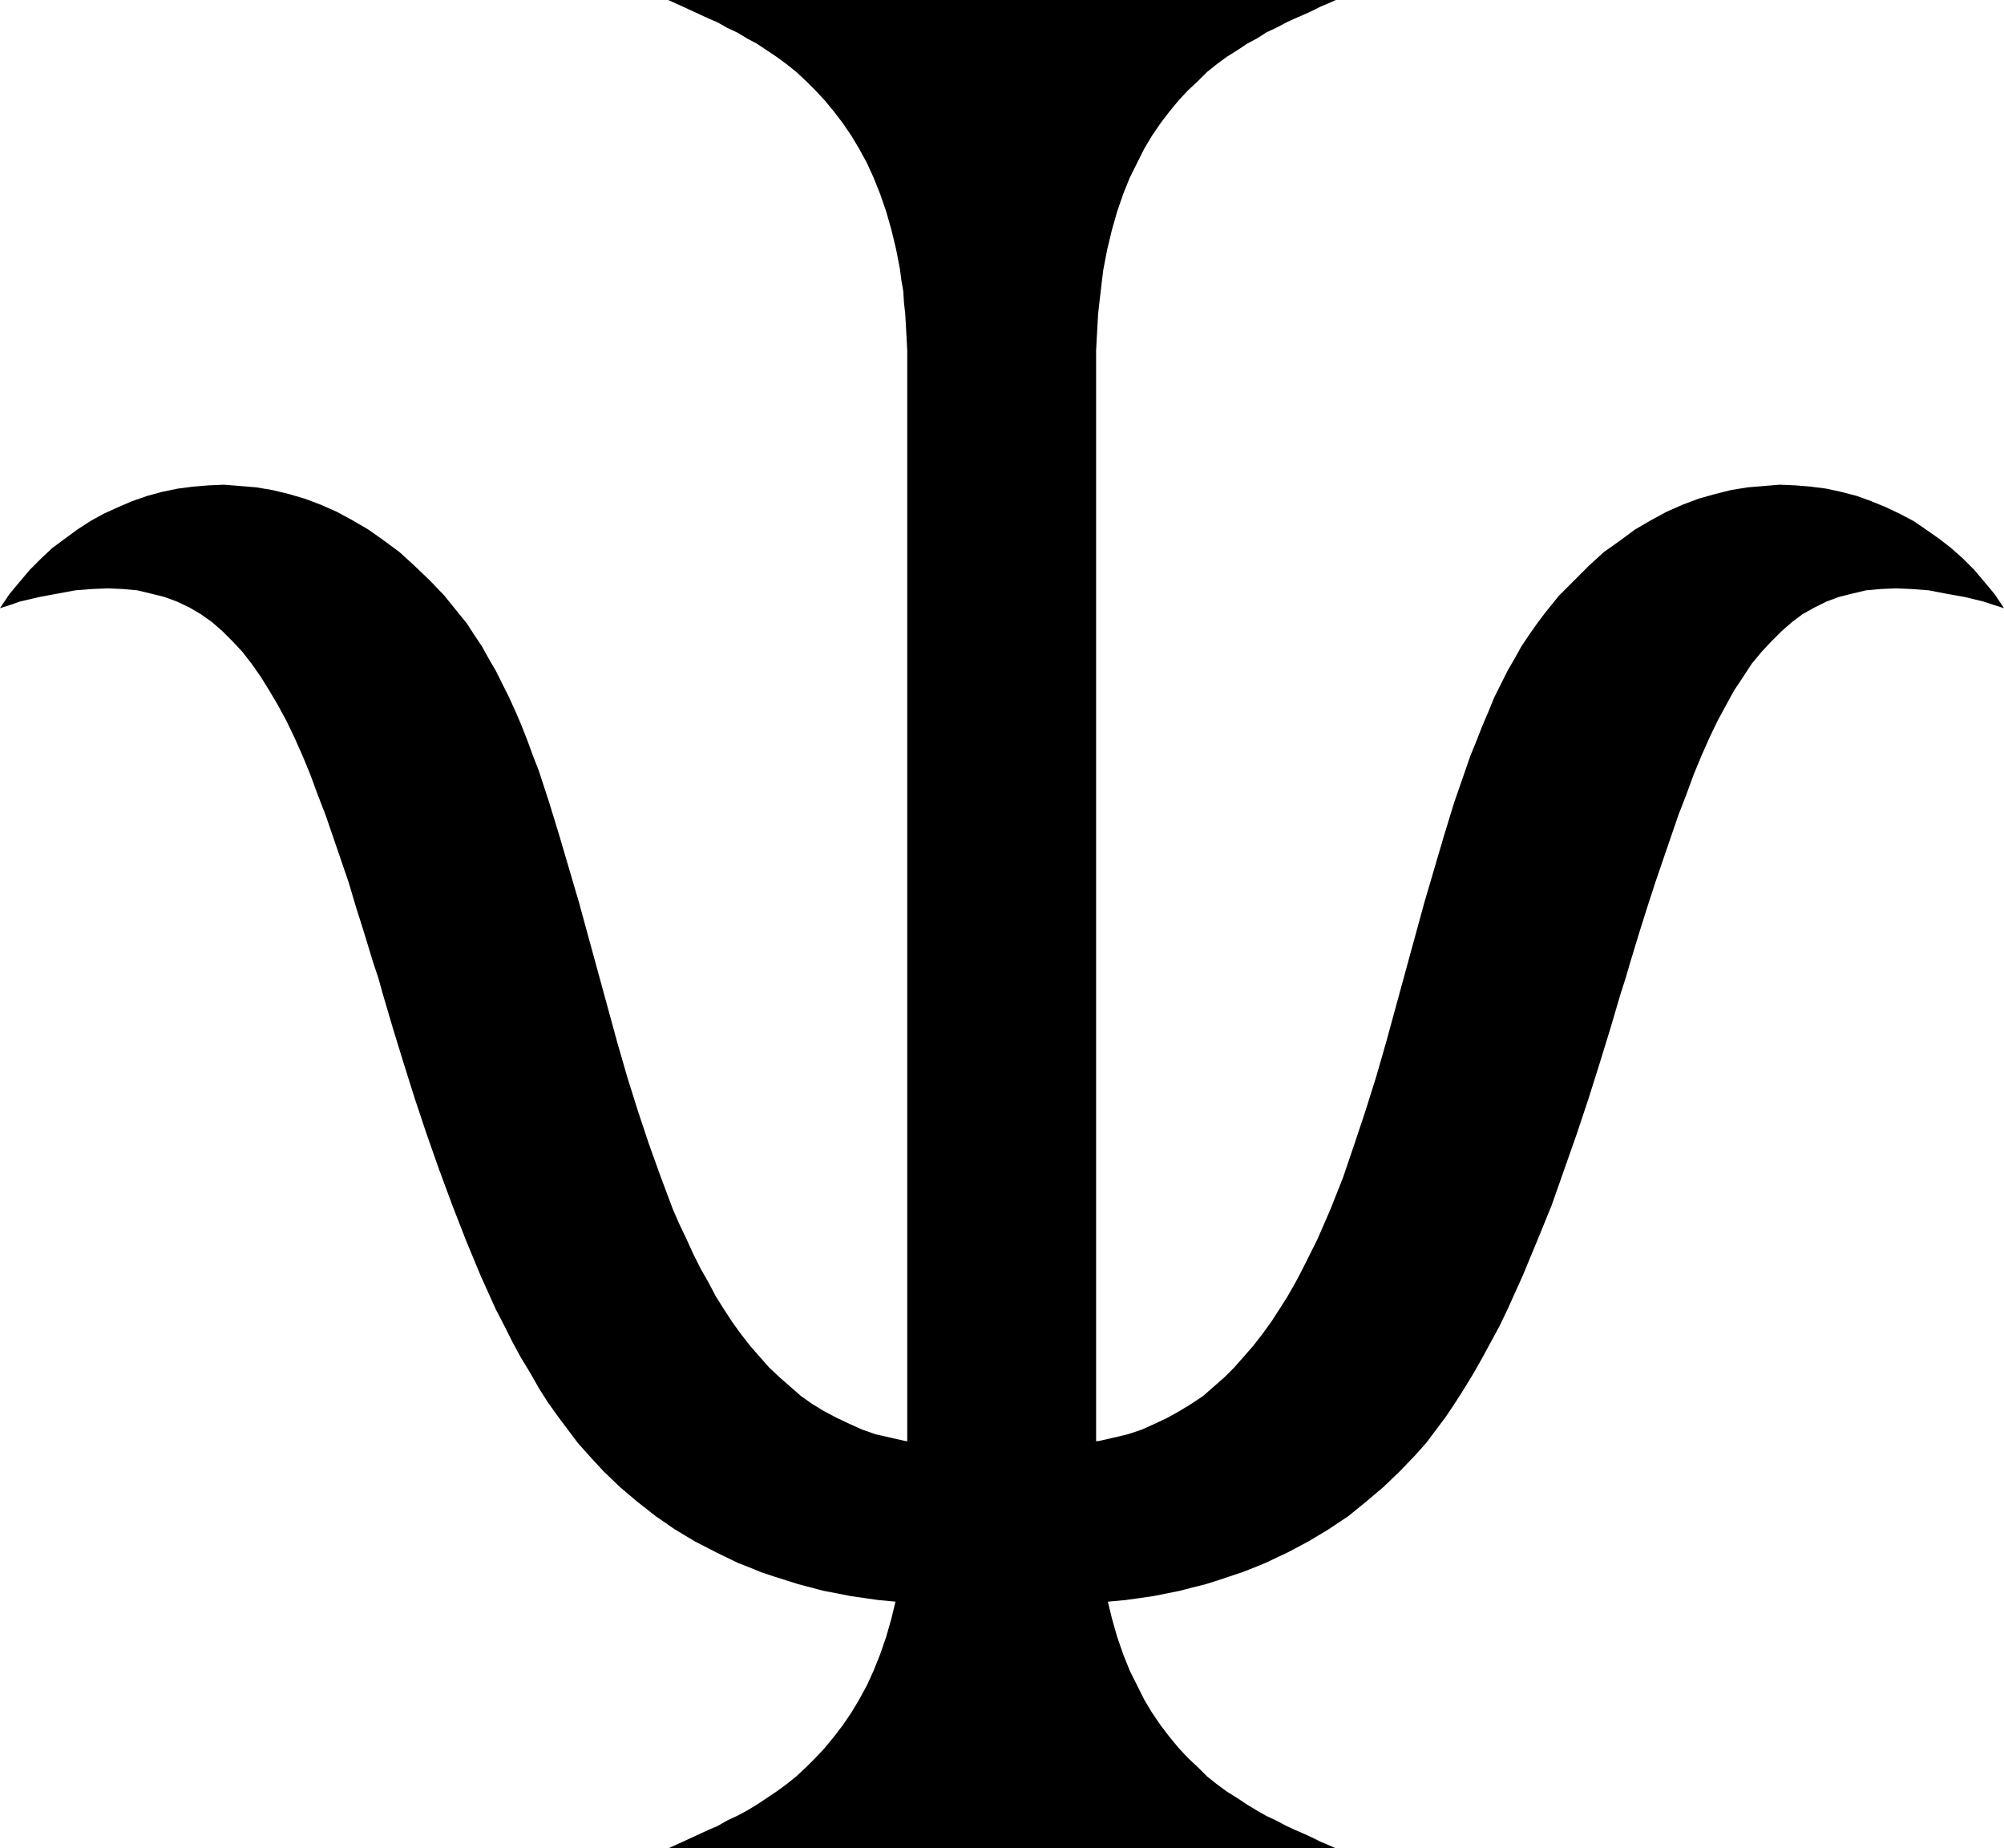
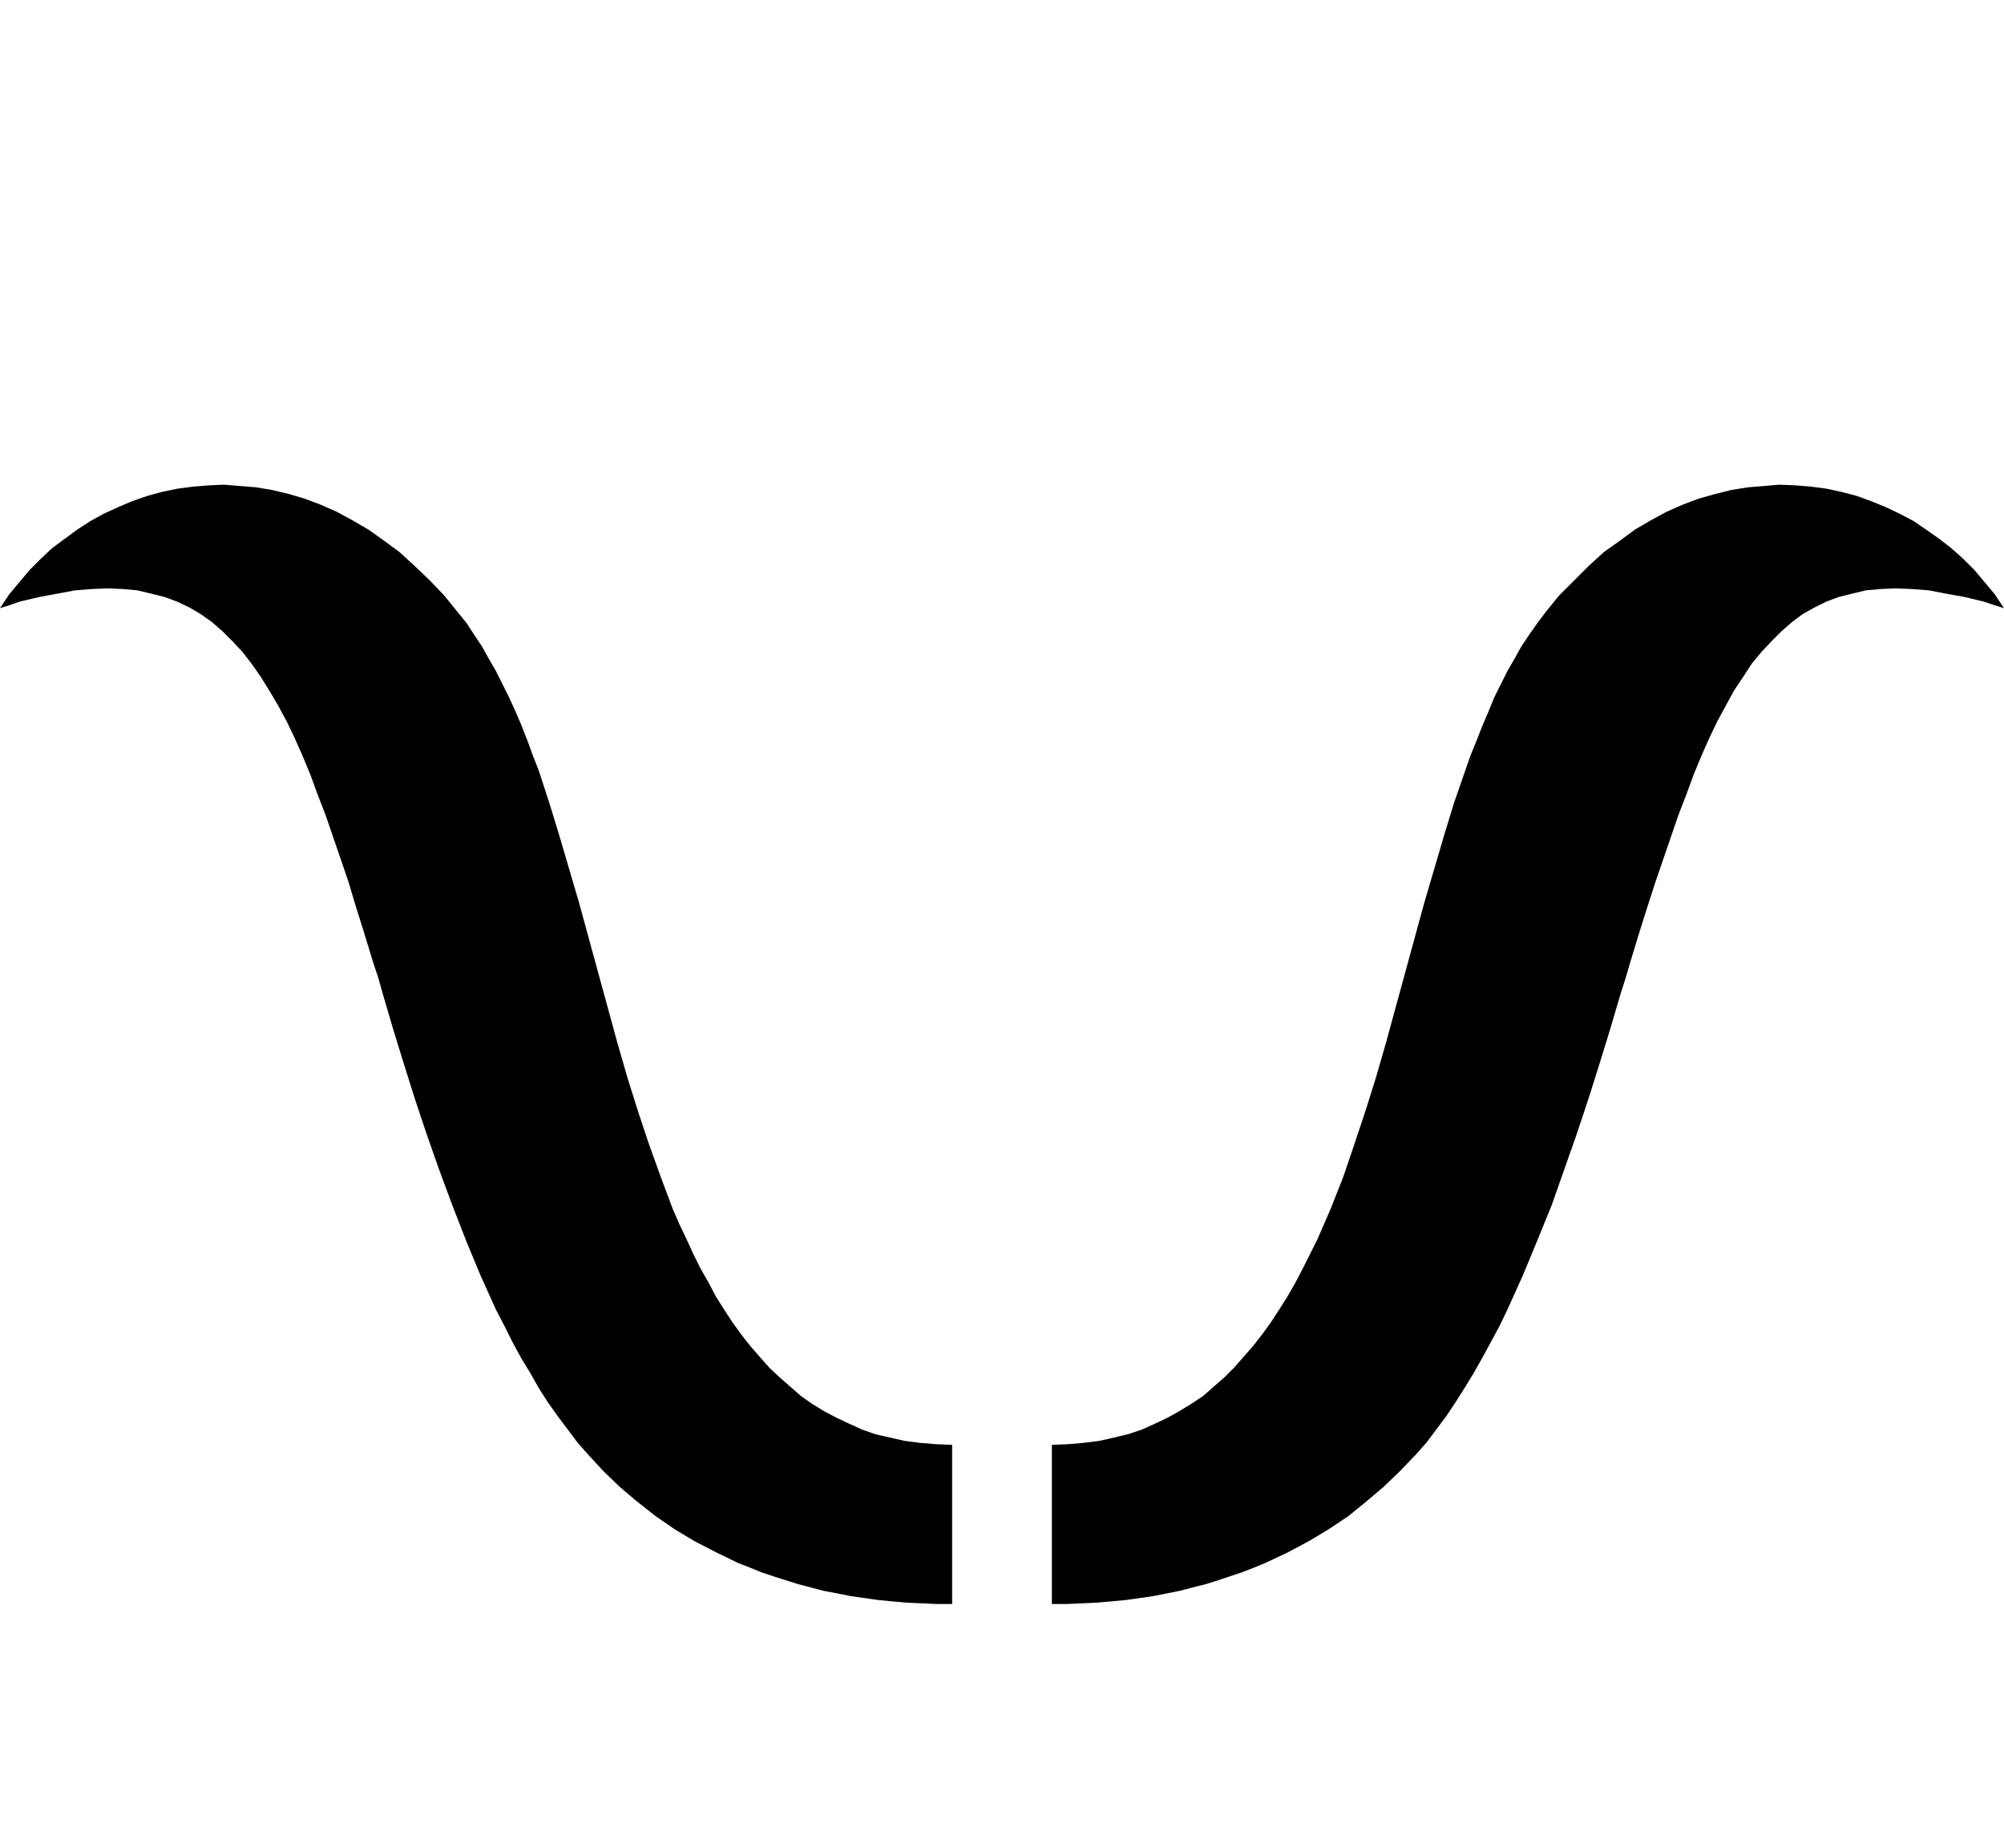
<svg xmlns="http://www.w3.org/2000/svg" xmlns:ns1="http://sodipodi.sourceforge.net/DTD/sodipodi-0.dtd" xmlns:ns2="http://www.inkscape.org/namespaces/inkscape" version="1.0" width="129.766mm" height="119.665mm" id="svg3" ns1:docname="Psychology 2.wmf">
  <ns1:namedview id="namedview3" pagecolor="#ffffff" bordercolor="#000000" borderopacity="0.25" ns2:showpageshadow="2" ns2:pageopacity="0.0" ns2:pagecheckerboard="0" ns2:deskcolor="#d1d1d1" ns2:document-units="mm" />
  <defs id="defs1">
    <pattern id="WMFhbasepattern" patternUnits="userSpaceOnUse" width="6" height="6" x="0" y="0" />
  </defs>
-   <path style="fill:#000000;fill-opacity:1;fill-rule:evenodd;stroke:none" d="m 326.916,0 -1.778,0.808 -1.939,0.808 -1.939,0.97 -2.101,0.97 -2.262,0.97 -2.101,0.97 -2.424,1.293 -2.424,1.131 -2.262,1.454 -2.424,1.293 -2.424,1.616 -2.586,1.616 -2.424,1.777 -2.424,1.939 -2.262,2.262 -2.424,2.262 -2.262,2.424 -2.262,2.747 -2.101,2.747 -2.101,3.07 -1.939,3.232 -1.778,3.555 -1.778,3.555 -1.616,4.04 -1.454,4.201 -1.293,4.524 -1.131,4.686 -0.97,5.009 -0.323,2.585 -0.323,2.747 -0.323,2.747 -0.323,2.909 -0.162,2.909 -0.162,2.909 -0.162,3.07 v 3.232 274.21 3.232 l 0.162,3.07 0.162,2.909 0.162,2.909 0.323,2.909 0.323,2.747 0.323,2.747 0.323,2.585 0.97,5.009 1.131,4.686 1.293,4.524 1.454,4.201 1.616,4.04 1.778,3.555 1.778,3.555 1.939,3.232 2.101,3.07 2.101,2.747 2.262,2.747 2.262,2.424 2.424,2.262 2.262,2.262 2.424,1.939 2.424,1.777 2.586,1.616 2.424,1.616 2.424,1.454 2.262,1.293 2.424,1.131 2.424,1.293 2.101,0.97 2.262,0.97 2.101,0.97 1.939,0.97 1.939,0.808 1.778,0.808 H 163.539 l 1.778,-0.808 1.778,-0.808 2.101,-0.97 2.101,-0.97 2.101,-0.97 2.262,-0.97 2.262,-1.293 2.424,-1.131 2.424,-1.293 2.424,-1.454 2.424,-1.616 2.424,-1.616 2.424,-1.777 2.424,-1.939 2.424,-2.262 2.262,-2.262 2.262,-2.424 2.262,-2.747 2.101,-2.747 2.101,-3.07 1.939,-3.232 1.939,-3.555 1.616,-3.555 1.616,-4.04 1.454,-4.201 1.293,-4.524 1.131,-4.686 0.97,-5.009 0.323,-2.585 0.485,-2.747 0.162,-2.747 0.323,-2.909 0.162,-2.909 0.162,-2.909 0.162,-3.07 V 363.244 89.033 85.802 l -0.162,-3.07 -0.162,-2.909 -0.162,-2.909 -0.323,-2.909 -0.162,-2.747 -0.485,-2.747 -0.323,-2.585 -0.97,-5.009 -1.131,-4.686 -1.293,-4.524 -1.454,-4.201 -1.616,-4.04 -1.616,-3.555 -1.939,-3.555 -1.939,-3.232 -2.101,-3.07 -2.101,-2.747 -2.262,-2.747 -2.262,-2.424 -2.262,-2.262 -2.424,-2.262 -2.424,-1.939 -2.424,-1.777 -2.424,-1.616 -2.424,-1.616 -2.424,-1.293 -2.424,-1.454 -2.424,-1.131 -2.262,-1.293 -2.262,-0.97 -2.101,-0.97 -2.101,-0.97 -2.101,-0.97 -1.778,-0.808 L 163.539,0 Z" id="path1" />
  <path style="fill:#000000;fill-opacity:1;fill-rule:evenodd;stroke:none" d="m 0,148.82 2.262,-3.393 2.424,-2.909 2.586,-3.07 2.747,-2.747 2.747,-2.585 3.07,-2.262 3.07,-2.262 3.232,-2.101 3.232,-1.777 3.555,-1.616 3.394,-1.454 3.717,-1.293 3.555,-0.97 3.878,-0.808 3.717,-0.485 3.878,-0.323 3.717,-0.162 4.04,0.323 3.878,0.323 3.878,0.646 4.04,0.97 3.878,1.131 3.878,1.454 4.04,1.777 3.878,2.101 3.878,2.262 3.878,2.747 3.717,2.747 3.717,3.393 3.717,3.555 3.555,3.716 3.394,4.201 2.101,2.585 1.778,2.747 1.939,2.909 1.616,2.909 1.778,3.07 1.616,3.232 1.616,3.232 1.616,3.555 1.454,3.393 1.454,3.716 1.293,3.555 1.454,3.716 2.586,7.918 2.424,7.918 2.424,8.241 2.424,8.241 4.686,17.128 4.686,17.128 2.424,8.402 2.586,8.241 2.747,8.241 2.909,8.079 2.909,7.756 1.616,3.716 1.778,3.716 1.616,3.555 1.778,3.555 1.939,3.393 1.778,3.393 1.939,3.07 2.101,3.232 2.101,2.909 2.262,2.909 2.262,2.585 2.424,2.747 2.586,2.424 2.586,2.262 2.586,2.262 2.747,1.939 2.909,1.777 3.07,1.616 3.07,1.454 3.232,1.454 3.232,1.131 3.555,0.808 3.555,0.808 3.717,0.485 3.878,0.323 4.04,0.162 v 38.942 h -3.878 l -3.555,-0.162 -3.717,-0.162 -3.555,-0.323 -3.394,-0.323 -3.394,-0.485 -3.394,-0.485 -3.232,-0.646 -3.394,-0.646 -3.07,-0.808 -3.07,-0.808 -3.07,-0.97 -3.07,-0.97 -2.909,-0.97 -2.747,-1.131 -2.909,-1.131 -5.333,-2.585 -5.333,-2.747 -4.848,-2.909 -4.686,-3.232 -4.525,-3.555 -4.202,-3.555 -4.04,-3.878 -3.717,-4.04 -2.586,-2.909 -2.424,-3.232 -2.424,-3.232 -2.424,-3.393 -2.262,-3.555 -2.101,-3.716 -2.262,-3.716 -2.101,-3.878 -1.939,-3.878 -2.101,-4.04 -3.717,-8.241 -3.555,-8.564 -3.394,-8.726 -3.232,-8.726 -3.07,-8.726 -2.909,-8.726 -2.747,-8.726 -2.586,-8.402 -2.424,-8.241 -1.131,-4.04 -1.293,-3.878 -1.131,-3.716 -1.131,-3.716 -1.939,-6.14 -1.778,-5.979 -1.939,-5.655 -1.939,-5.655 -1.778,-5.171 -1.939,-5.009 -1.778,-4.848 -1.939,-4.686 -1.939,-4.363 -1.939,-4.04 -2.101,-3.878 -2.101,-3.555 -2.101,-3.393 -2.262,-3.232 -2.262,-2.909 -2.424,-2.585 -2.424,-2.424 -2.586,-2.262 -2.747,-1.939 -2.747,-1.616 -3.07,-1.454 -3.07,-1.131 -3.232,-0.808 -3.394,-0.808 -3.555,-0.323 -3.717,-0.162 -3.878,0.162 -4.04,0.323 -4.363,0.808 -4.363,0.808 -4.848,1.131 -2.262,0.808 z" id="path2" />
  <path style="fill:#000000;fill-opacity:1;fill-rule:evenodd;stroke:none" d="m 490.455,148.82 -2.262,-3.393 -2.424,-2.909 -2.586,-3.07 -2.747,-2.747 -2.909,-2.585 -2.909,-2.262 -3.232,-2.262 -3.07,-2.101 -3.394,-1.777 -3.394,-1.616 -3.555,-1.454 -3.555,-1.293 -3.717,-0.97 -3.717,-0.808 -3.717,-0.485 -3.878,-0.323 -3.878,-0.162 -3.878,0.323 -3.878,0.323 -4.04,0.646 -3.878,0.97 -4.04,1.131 -3.878,1.454 -4.04,1.777 -3.878,2.101 -3.878,2.262 -3.717,2.747 -3.878,2.747 -3.717,3.393 -3.555,3.555 -3.717,3.716 -3.394,4.201 -1.939,2.585 -1.939,2.747 -1.939,2.909 -1.616,2.909 -1.778,3.07 -1.616,3.232 -1.616,3.232 -1.454,3.555 -1.454,3.393 -1.454,3.716 -1.454,3.555 -1.293,3.716 -2.747,7.918 -2.424,7.918 -2.424,8.241 -2.424,8.241 -4.686,17.128 -4.686,17.128 -2.424,8.402 -2.586,8.241 -2.747,8.241 -2.747,8.079 -3.07,7.756 -1.616,3.716 -1.616,3.716 -1.778,3.555 -1.778,3.555 -1.778,3.393 -1.939,3.393 -1.939,3.07 -2.101,3.232 -2.101,2.909 -2.262,2.909 -2.262,2.585 -2.424,2.747 -2.424,2.424 -2.586,2.262 -2.586,2.262 -2.909,1.939 -2.909,1.777 -2.909,1.616 -3.07,1.454 -3.232,1.454 -3.394,1.131 -3.394,0.808 -3.555,0.808 -3.878,0.485 -3.717,0.323 -4.04,0.162 v 38.942 h 3.717 l 3.717,-0.162 3.555,-0.162 3.555,-0.323 3.555,-0.323 3.394,-0.485 3.394,-0.485 3.232,-0.646 3.232,-0.646 3.07,-0.808 3.232,-0.808 3.07,-0.97 2.909,-0.97 2.909,-0.97 2.909,-1.131 2.747,-1.131 5.494,-2.585 5.171,-2.747 4.848,-2.909 4.848,-3.232 4.363,-3.555 4.202,-3.555 4.04,-3.878 3.878,-4.04 2.586,-2.909 2.424,-3.232 2.424,-3.232 2.262,-3.393 2.262,-3.555 2.262,-3.716 2.101,-3.716 2.101,-3.878 2.101,-3.878 1.939,-4.04 3.717,-8.241 3.555,-8.564 3.555,-8.726 3.07,-8.726 3.07,-8.726 2.909,-8.726 2.747,-8.726 2.586,-8.402 2.424,-8.241 1.293,-4.04 1.131,-3.878 1.131,-3.716 1.131,-3.716 1.939,-6.14 1.939,-5.979 1.939,-5.655 1.939,-5.655 1.778,-5.171 1.939,-5.009 1.778,-4.848 1.939,-4.686 1.939,-4.363 1.939,-4.04 2.101,-3.878 1.939,-3.555 2.262,-3.393 2.101,-3.232 2.424,-2.909 2.424,-2.585 2.424,-2.424 2.586,-2.262 2.586,-1.939 2.909,-1.616 2.909,-1.454 3.07,-1.131 3.232,-0.808 3.394,-0.808 3.555,-0.323 3.717,-0.162 3.878,0.162 4.202,0.323 4.202,0.808 4.525,0.808 4.686,1.131 2.424,0.808 z" id="path3" />
</svg>